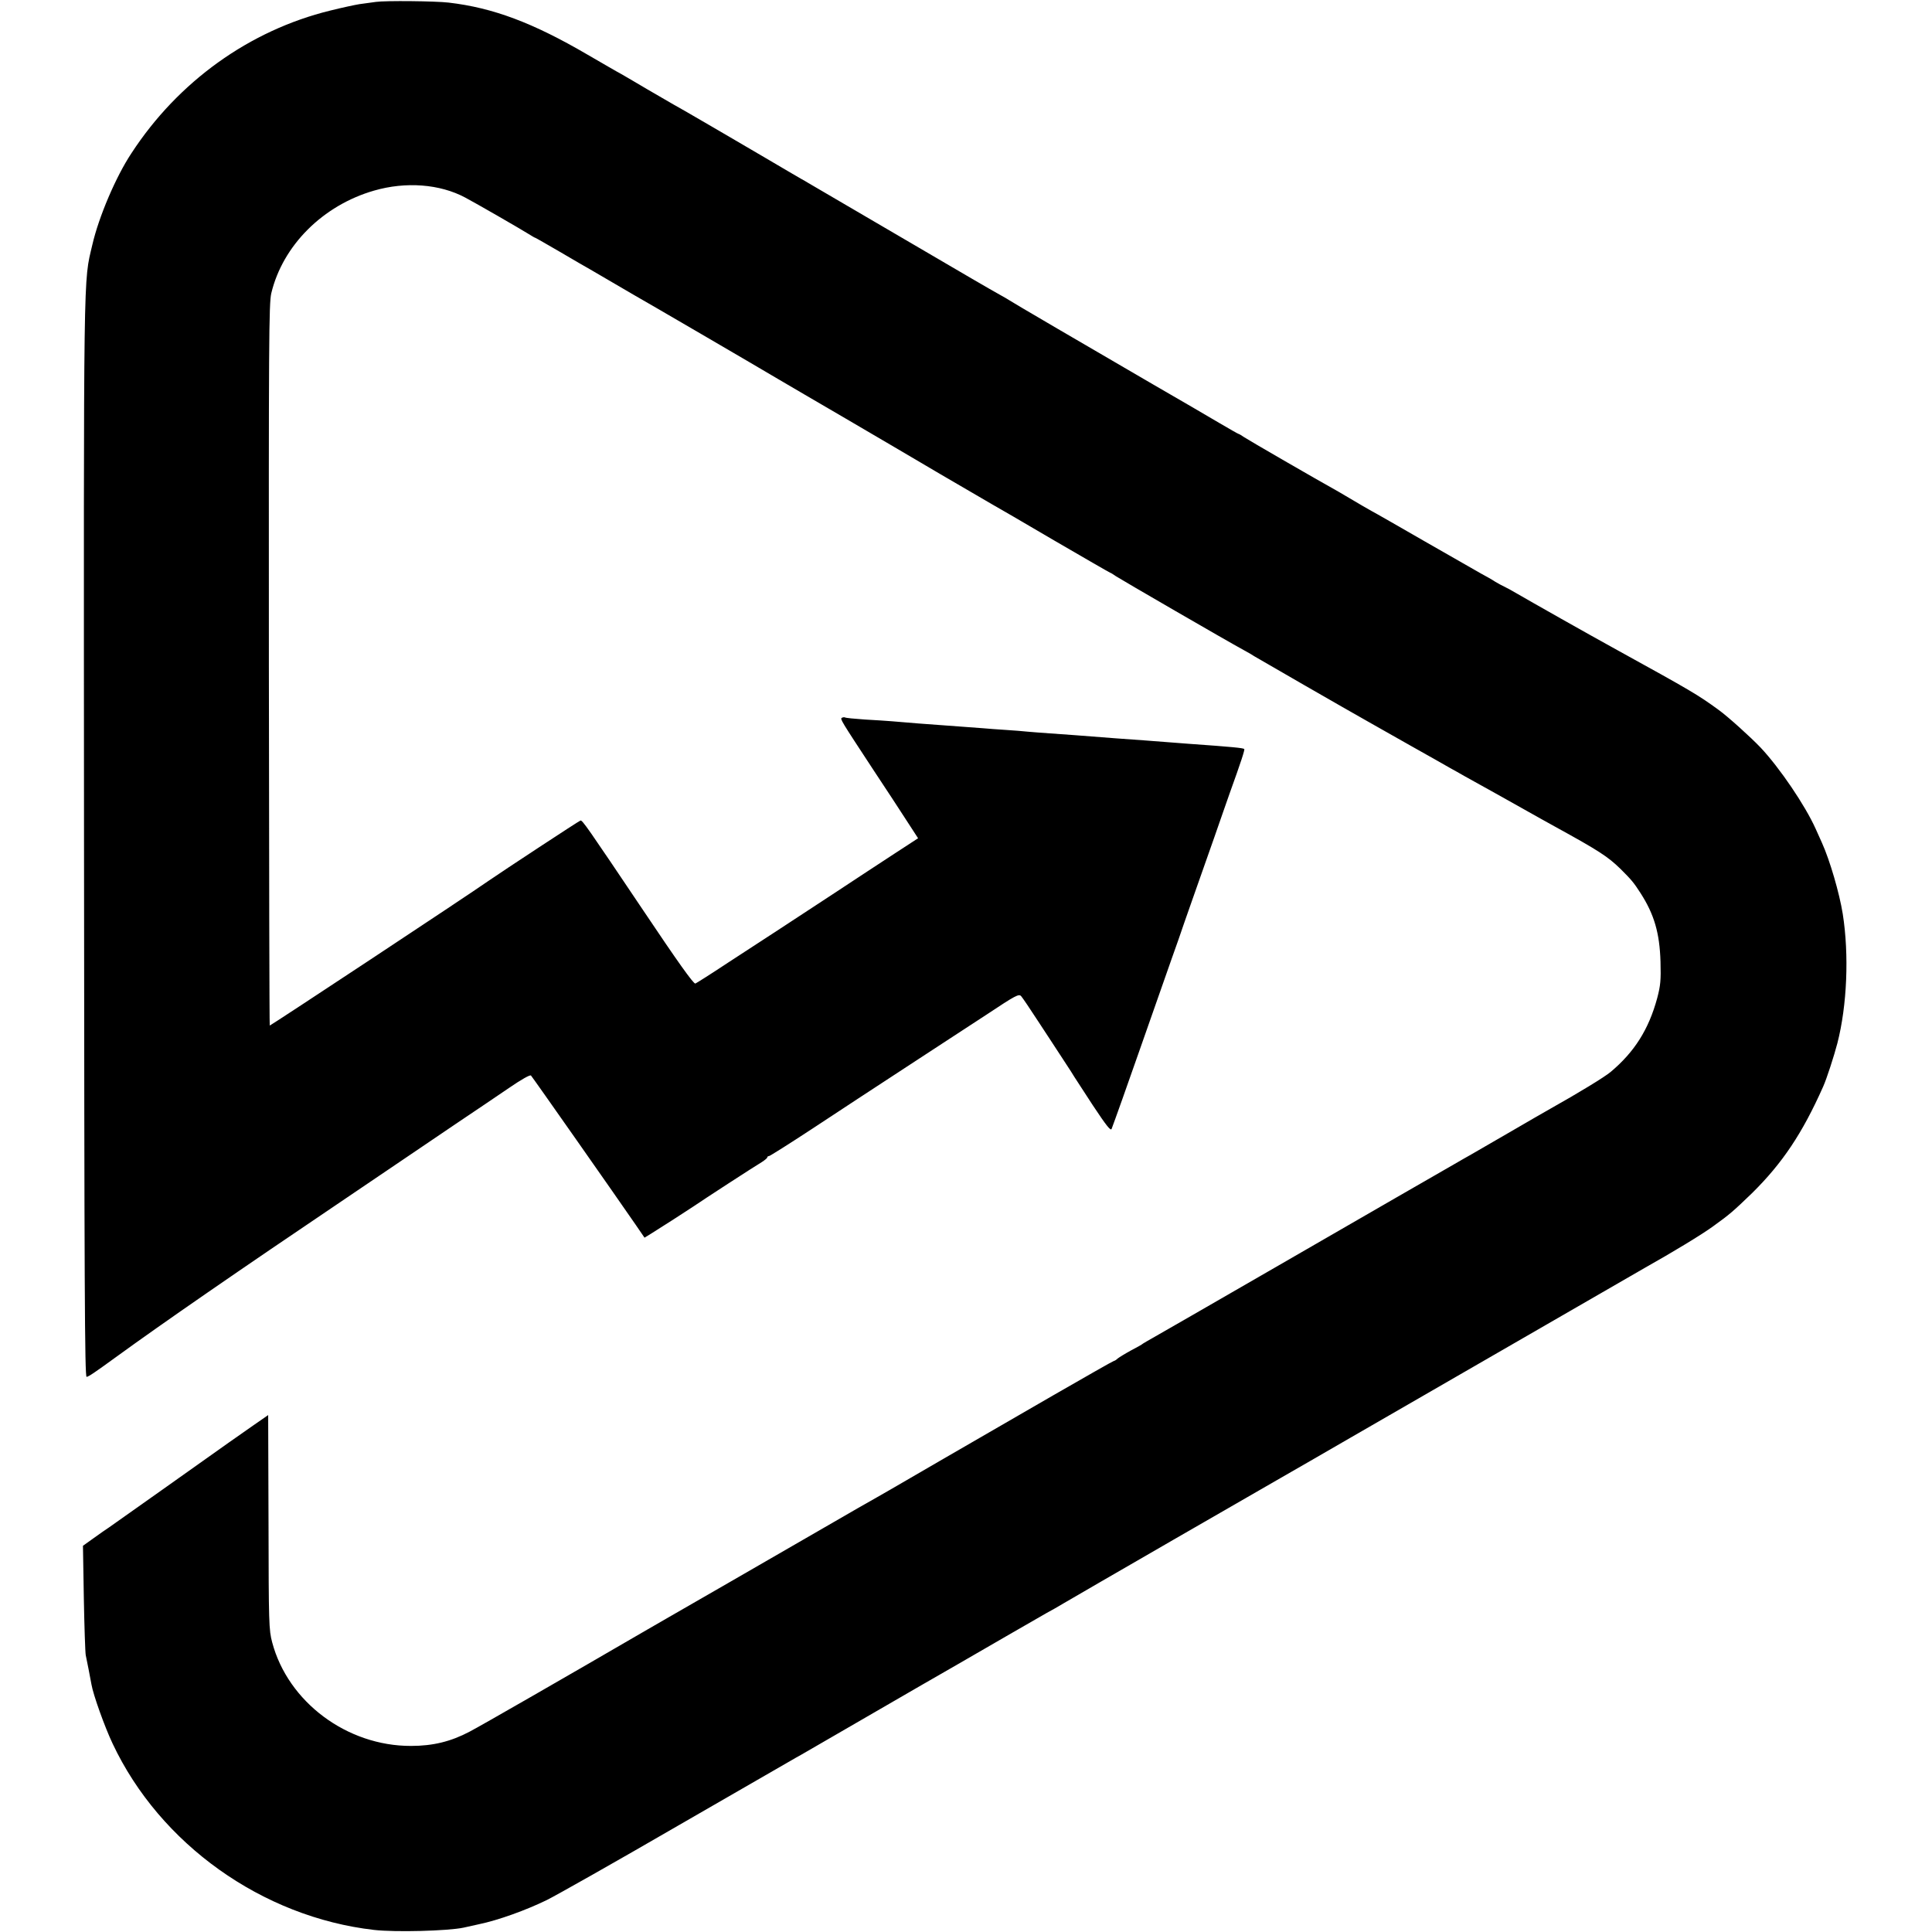
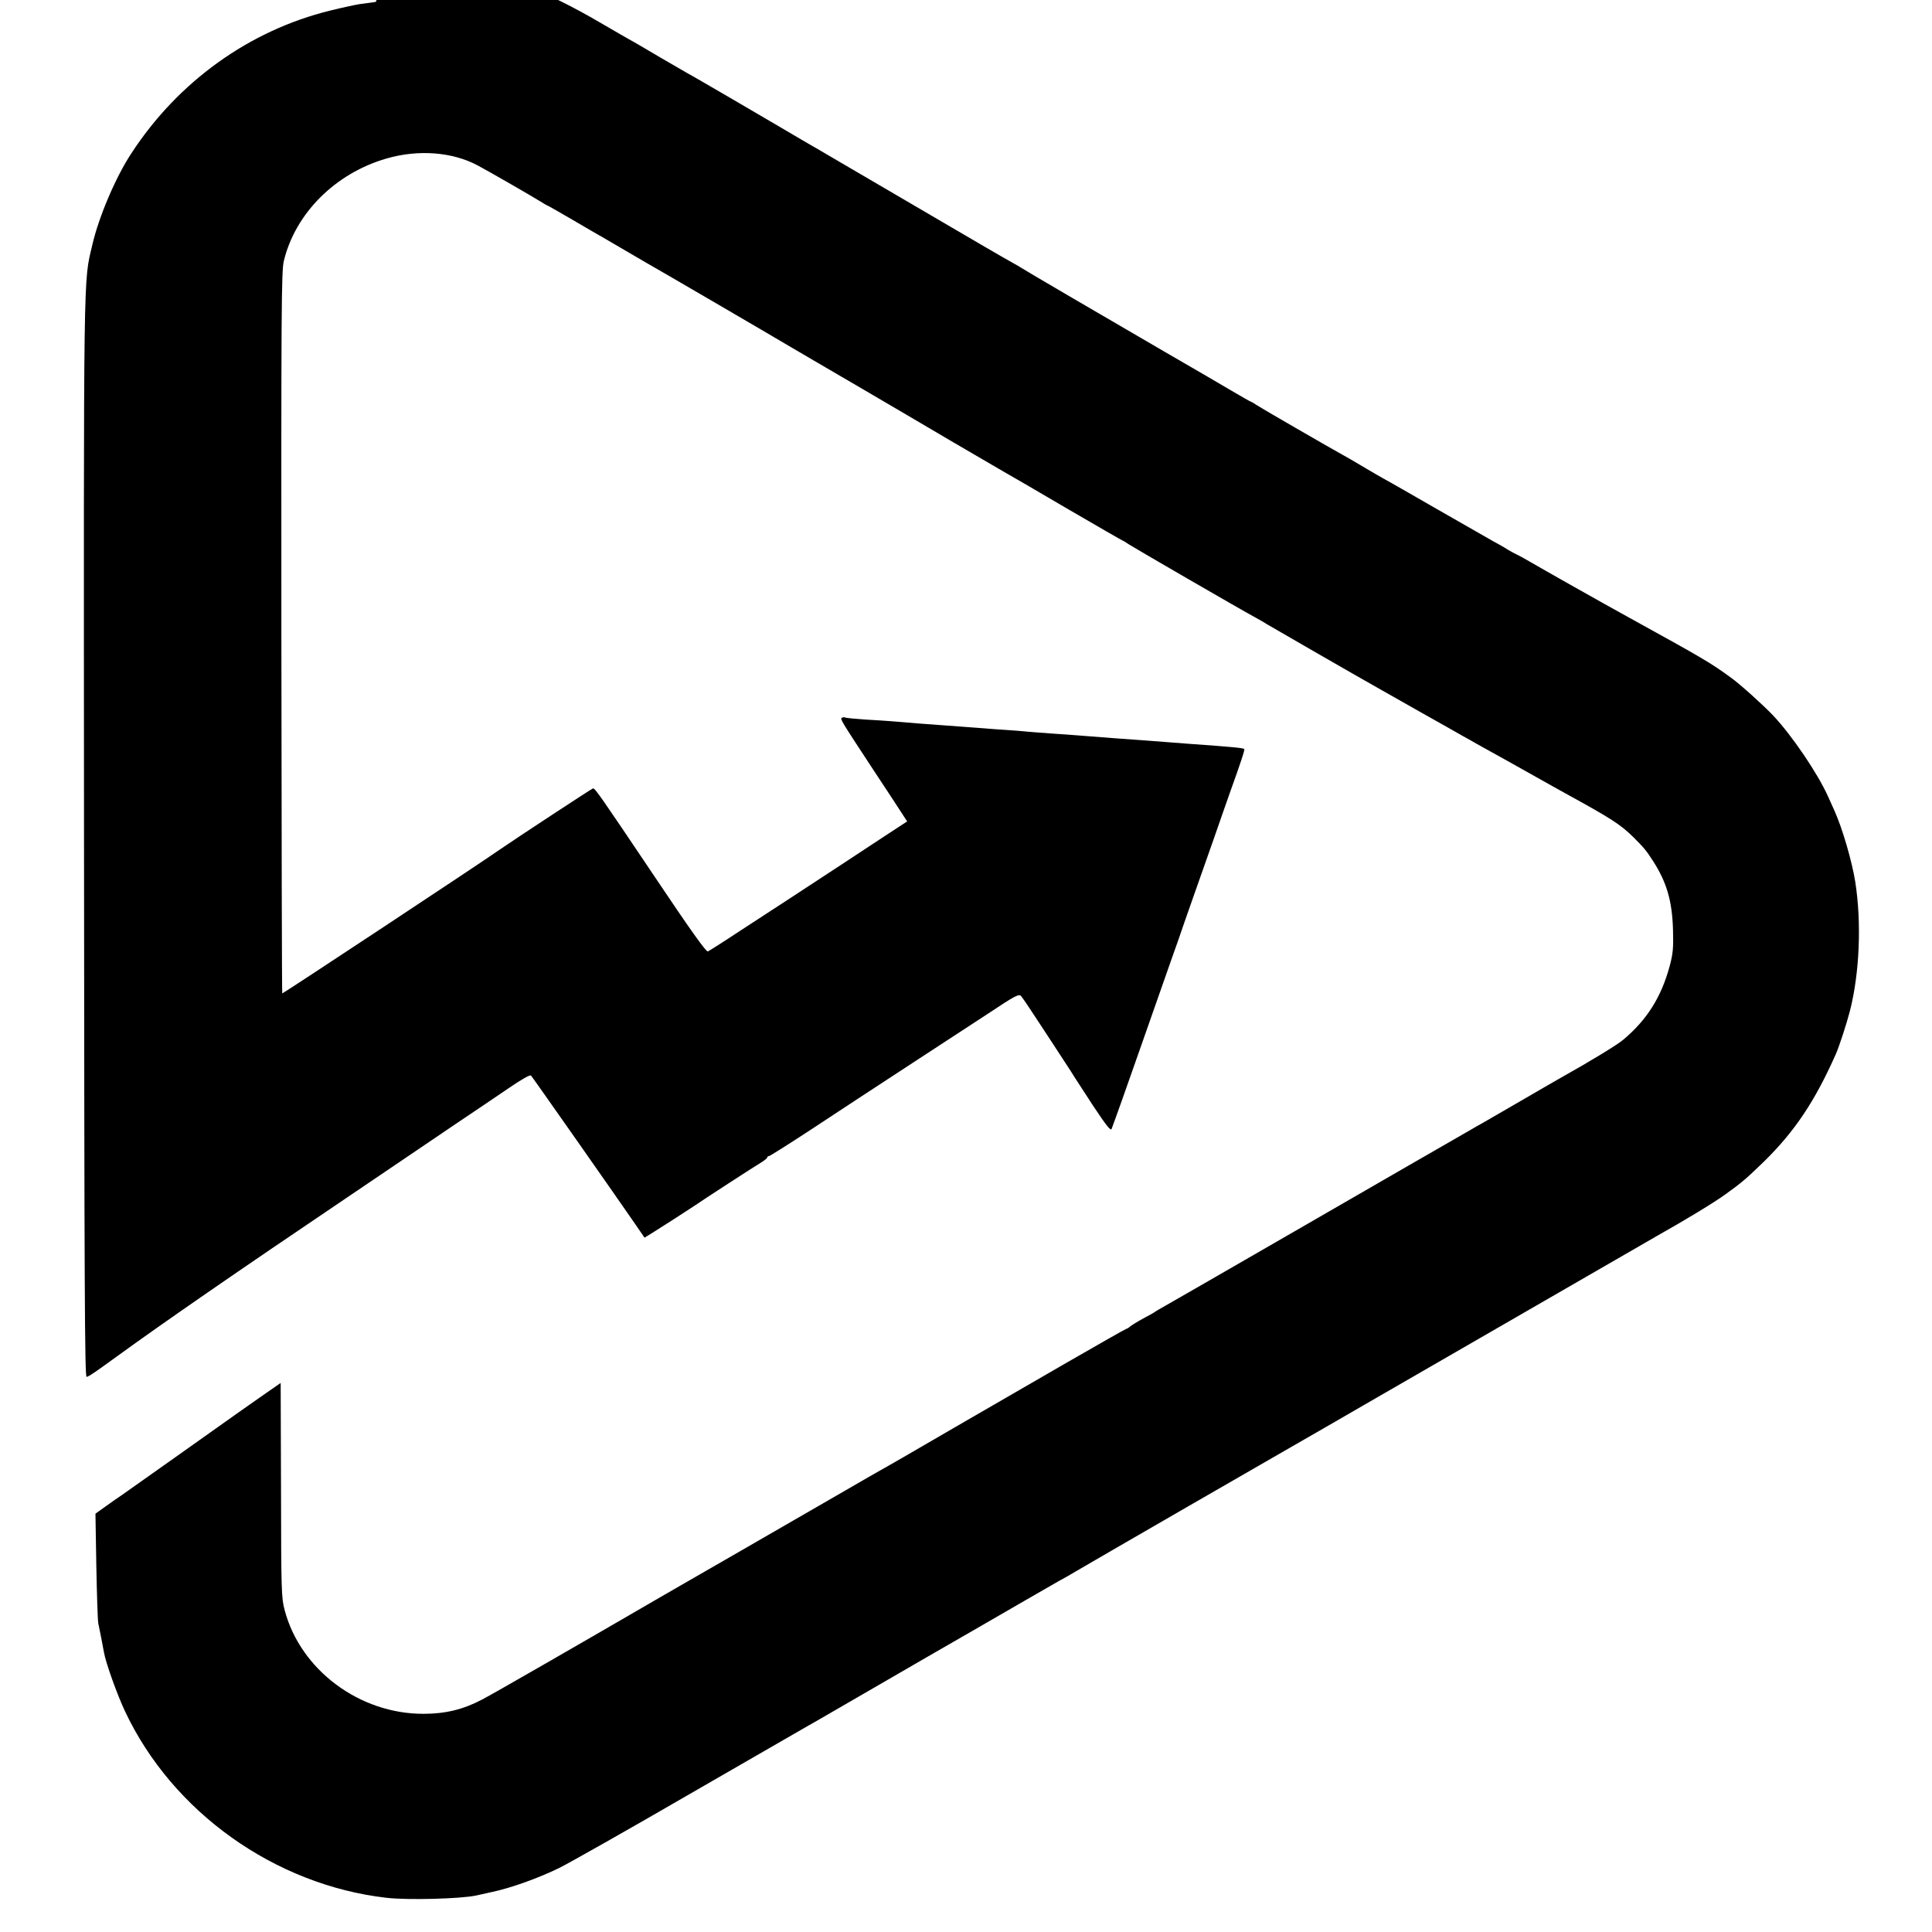
<svg xmlns="http://www.w3.org/2000/svg" version="1.0" viewBox="0 0 1113 1113" preserveAspectRatio="xMidYMid meet">
  <g transform="translate(0,1113) scale(0.1,-0.1)" fill="currentColor" stroke="none">
-     <path d="M2165 11119 c-27 -4 -70 -10 -95 -13 -25 -4 -100 -20 -168 -37 -465 -114 -876 -409 -1145 -822 -89 -134 -188 -366 -225 -527 -52 -222 -50 -67 -48 -3410 2 -2597 4 -3115 15 -3112 14 3 41 21 176 119 260 189 698 492 1315 908 113 76 259 175 325 220 66 45 206 140 310 210 105 70 243 164 308 208 70 48 121 77 126 71 8 -8 496 -704 604 -861 l50 -73 36 22 c55 34 212 135 246 158 49 34 357 234 393 255 17 11 32 23 32 27 0 4 4 8 10 8 5 0 116 70 247 156 244 161 263 173 616 404 114 74 290 190 392 256 167 111 185 120 198 105 8 -9 54 -77 102 -151 49 -74 113 -173 144 -220 31 -47 58 -89 61 -95 3 -5 51 -79 106 -163 79 -119 103 -149 108 -135 10 25 104 289 161 453 48 137 151 430 186 530 11 30 28 80 39 110 10 30 46 134 80 230 34 96 90 256 125 355 34 99 75 214 89 255 66 183 88 251 84 255 -6 6 -64 12 -318 30 -41 3 -100 8 -130 10 -30 2 -89 7 -130 10 -111 8 -188 13 -400 30 -30 2 -93 7 -140 10 -47 3 -105 8 -130 10 -25 3 -81 7 -125 10 -44 3 -105 7 -135 10 -30 2 -91 7 -135 10 -195 14 -299 22 -388 30 -27 2 -96 7 -155 10 -59 4 -110 9 -114 12 -5 2 -12 1 -18 -2 -11 -7 -7 -13 178 -295 75 -113 164 -249 198 -302 l63 -97 -135 -88 c-74 -48 -230 -151 -347 -228 -118 -77 -265 -174 -328 -215 -63 -41 -192 -125 -287 -187 -95 -63 -179 -116 -186 -119 -10 -4 -105 130 -298 418 -328 488 -353 524 -364 521 -7 -1 -448 -291 -529 -347 -130 -91 -1258 -836 -1261 -834 -2 2 -4 937 -5 2078 -1 1859 0 2082 14 2141 66 275 297 506 592 591 183 53 379 38 525 -40 66 -35 319 -181 362 -208 21 -13 39 -24 42 -24 2 0 66 -37 142 -81 77 -45 155 -91 174 -101 19 -11 76 -44 125 -73 50 -29 106 -62 125 -73 47 -26 721 -419 835 -487 50 -29 223 -131 385 -225 162 -95 410 -240 550 -323 140 -82 273 -159 295 -172 22 -12 184 -106 359 -209 175 -102 321 -186 323 -186 2 0 16 -8 31 -19 27 -18 641 -374 737 -426 28 -15 55 -31 60 -35 9 -6 540 -312 665 -382 25 -14 131 -74 235 -133 105 -59 208 -117 230 -130 22 -12 58 -32 80 -45 22 -12 63 -35 90 -50 28 -15 102 -57 165 -92 191 -107 213 -120 270 -151 251 -138 302 -171 376 -243 63 -63 75 -77 115 -139 79 -123 110 -230 115 -395 3 -107 0 -138 -19 -210 -49 -181 -132 -311 -268 -425 -34 -29 -185 -121 -349 -213 -25 -14 -124 -71 -220 -127 -96 -56 -202 -117 -235 -136 -33 -19 -68 -38 -77 -44 -178 -102 -322 -185 -358 -206 -25 -14 -340 -196 -700 -404 -360 -208 -675 -389 -700 -403 -25 -14 -49 -28 -55 -32 -5 -5 -37 -23 -70 -40 -33 -18 -67 -39 -76 -46 -8 -8 -18 -14 -22 -14 -3 0 -160 -89 -349 -198 -189 -109 -473 -274 -633 -366 -159 -92 -297 -172 -305 -177 -8 -5 -42 -24 -75 -43 -33 -18 -172 -98 -310 -178 -375 -217 -789 -455 -888 -512 -49 -28 -108 -62 -130 -75 -461 -268 -960 -555 -1022 -587 -108 -57 -211 -82 -337 -82 -369 -1 -709 253 -800 597 -19 72 -20 108 -21 692 l-2 617 -85 -59 c-92 -64 -108 -75 -529 -374 -155 -110 -292 -207 -304 -215 -13 -8 -51 -35 -86 -60 l-63 -45 5 -300 c3 -165 8 -313 11 -330 7 -33 25 -124 33 -169 10 -59 76 -244 122 -341 273 -579 862 -999 1506 -1073 123 -14 424 -6 515 13 8 2 49 11 90 20 111 23 271 81 390 139 58 29 398 221 755 428 358 206 664 383 680 392 17 9 46 26 65 37 32 19 580 336 660 382 46 26 325 187 520 300 85 49 175 101 200 115 25 13 70 39 100 57 55 33 1207 698 1245 719 18 10 313 180 404 233 143 83 1665 961 1700 981 155 87 327 191 391 238 96 69 116 87 224 191 174 172 289 343 409 613 20 44 63 177 82 250 56 218 68 509 31 745 -19 119 -74 308 -120 410 -8 17 -24 53 -36 80 -60 134 -207 351 -317 468 -57 60 -191 181 -243 218 -118 86 -155 108 -585 345 -155 85 -505 283 -575 324 -30 18 -64 36 -75 41 -11 5 -33 17 -50 27 -16 11 -55 33 -85 49 -30 17 -174 100 -320 183 -146 84 -285 164 -310 177 -25 14 -70 40 -100 58 -30 18 -71 42 -90 53 -133 74 -520 298 -542 313 -15 10 -29 19 -32 19 -3 0 -53 29 -113 64 -59 35 -232 136 -383 223 -375 218 -813 474 -825 483 -5 4 -30 18 -55 32 -25 14 -97 55 -160 92 -63 37 -122 71 -130 76 -52 30 -798 467 -812 475 -9 6 -29 17 -45 26 -15 9 -107 62 -203 119 -96 56 -188 110 -205 120 -16 9 -70 41 -120 70 -139 81 -157 91 -205 118 -25 14 -92 53 -150 87 -58 34 -125 74 -150 88 -25 13 -112 64 -195 112 -315 184 -544 270 -800 300 -77 9 -364 12 -420 4z" />
+     <path d="M2165 11119 c-27 -4 -70 -10 -95 -13 -25 -4 -100 -20 -168 -37 -465 -114 -876 -409 -1145 -822 -89 -134 -188 -366 -225 -527 -52 -222 -50 -67 -48 -3410 2 -2597 4 -3115 15 -3112 14 3 41 21 176 119 260 189 698 492 1315 908 113 76 259 175 325 220 66 45 206 140 310 210 105 70 243 164 308 208 70 48 121 77 126 71 8 -8 496 -704 604 -861 l50 -73 36 22 c55 34 212 135 246 158 49 34 357 234 393 255 17 11 32 23 32 27 0 4 4 8 10 8 5 0 116 70 247 156 244 161 263 173 616 404 114 74 290 190 392 256 167 111 185 120 198 105 8 -9 54 -77 102 -151 49 -74 113 -173 144 -220 31 -47 58 -89 61 -95 3 -5 51 -79 106 -163 79 -119 103 -149 108 -135 10 25 104 289 161 453 48 137 151 430 186 530 11 30 28 80 39 110 10 30 46 134 80 230 34 96 90 256 125 355 34 99 75 214 89 255 66 183 88 251 84 255 -6 6 -64 12 -318 30 -41 3 -100 8 -130 10 -30 2 -89 7 -130 10 -111 8 -188 13 -400 30 -30 2 -93 7 -140 10 -47 3 -105 8 -130 10 -25 3 -81 7 -125 10 -44 3 -105 7 -135 10 -30 2 -91 7 -135 10 -195 14 -299 22 -388 30 -27 2 -96 7 -155 10 -59 4 -110 9 -114 12 -5 2 -12 1 -18 -2 -11 -7 -7 -13 178 -295 75 -113 164 -249 198 -302 c-74 -48 -230 -151 -347 -228 -118 -77 -265 -174 -328 -215 -63 -41 -192 -125 -287 -187 -95 -63 -179 -116 -186 -119 -10 -4 -105 130 -298 418 -328 488 -353 524 -364 521 -7 -1 -448 -291 -529 -347 -130 -91 -1258 -836 -1261 -834 -2 2 -4 937 -5 2078 -1 1859 0 2082 14 2141 66 275 297 506 592 591 183 53 379 38 525 -40 66 -35 319 -181 362 -208 21 -13 39 -24 42 -24 2 0 66 -37 142 -81 77 -45 155 -91 174 -101 19 -11 76 -44 125 -73 50 -29 106 -62 125 -73 47 -26 721 -419 835 -487 50 -29 223 -131 385 -225 162 -95 410 -240 550 -323 140 -82 273 -159 295 -172 22 -12 184 -106 359 -209 175 -102 321 -186 323 -186 2 0 16 -8 31 -19 27 -18 641 -374 737 -426 28 -15 55 -31 60 -35 9 -6 540 -312 665 -382 25 -14 131 -74 235 -133 105 -59 208 -117 230 -130 22 -12 58 -32 80 -45 22 -12 63 -35 90 -50 28 -15 102 -57 165 -92 191 -107 213 -120 270 -151 251 -138 302 -171 376 -243 63 -63 75 -77 115 -139 79 -123 110 -230 115 -395 3 -107 0 -138 -19 -210 -49 -181 -132 -311 -268 -425 -34 -29 -185 -121 -349 -213 -25 -14 -124 -71 -220 -127 -96 -56 -202 -117 -235 -136 -33 -19 -68 -38 -77 -44 -178 -102 -322 -185 -358 -206 -25 -14 -340 -196 -700 -404 -360 -208 -675 -389 -700 -403 -25 -14 -49 -28 -55 -32 -5 -5 -37 -23 -70 -40 -33 -18 -67 -39 -76 -46 -8 -8 -18 -14 -22 -14 -3 0 -160 -89 -349 -198 -189 -109 -473 -274 -633 -366 -159 -92 -297 -172 -305 -177 -8 -5 -42 -24 -75 -43 -33 -18 -172 -98 -310 -178 -375 -217 -789 -455 -888 -512 -49 -28 -108 -62 -130 -75 -461 -268 -960 -555 -1022 -587 -108 -57 -211 -82 -337 -82 -369 -1 -709 253 -800 597 -19 72 -20 108 -21 692 l-2 617 -85 -59 c-92 -64 -108 -75 -529 -374 -155 -110 -292 -207 -304 -215 -13 -8 -51 -35 -86 -60 l-63 -45 5 -300 c3 -165 8 -313 11 -330 7 -33 25 -124 33 -169 10 -59 76 -244 122 -341 273 -579 862 -999 1506 -1073 123 -14 424 -6 515 13 8 2 49 11 90 20 111 23 271 81 390 139 58 29 398 221 755 428 358 206 664 383 680 392 17 9 46 26 65 37 32 19 580 336 660 382 46 26 325 187 520 300 85 49 175 101 200 115 25 13 70 39 100 57 55 33 1207 698 1245 719 18 10 313 180 404 233 143 83 1665 961 1700 981 155 87 327 191 391 238 96 69 116 87 224 191 174 172 289 343 409 613 20 44 63 177 82 250 56 218 68 509 31 745 -19 119 -74 308 -120 410 -8 17 -24 53 -36 80 -60 134 -207 351 -317 468 -57 60 -191 181 -243 218 -118 86 -155 108 -585 345 -155 85 -505 283 -575 324 -30 18 -64 36 -75 41 -11 5 -33 17 -50 27 -16 11 -55 33 -85 49 -30 17 -174 100 -320 183 -146 84 -285 164 -310 177 -25 14 -70 40 -100 58 -30 18 -71 42 -90 53 -133 74 -520 298 -542 313 -15 10 -29 19 -32 19 -3 0 -53 29 -113 64 -59 35 -232 136 -383 223 -375 218 -813 474 -825 483 -5 4 -30 18 -55 32 -25 14 -97 55 -160 92 -63 37 -122 71 -130 76 -52 30 -798 467 -812 475 -9 6 -29 17 -45 26 -15 9 -107 62 -203 119 -96 56 -188 110 -205 120 -16 9 -70 41 -120 70 -139 81 -157 91 -205 118 -25 14 -92 53 -150 87 -58 34 -125 74 -150 88 -25 13 -112 64 -195 112 -315 184 -544 270 -800 300 -77 9 -364 12 -420 4z" />
  </g>
</svg>